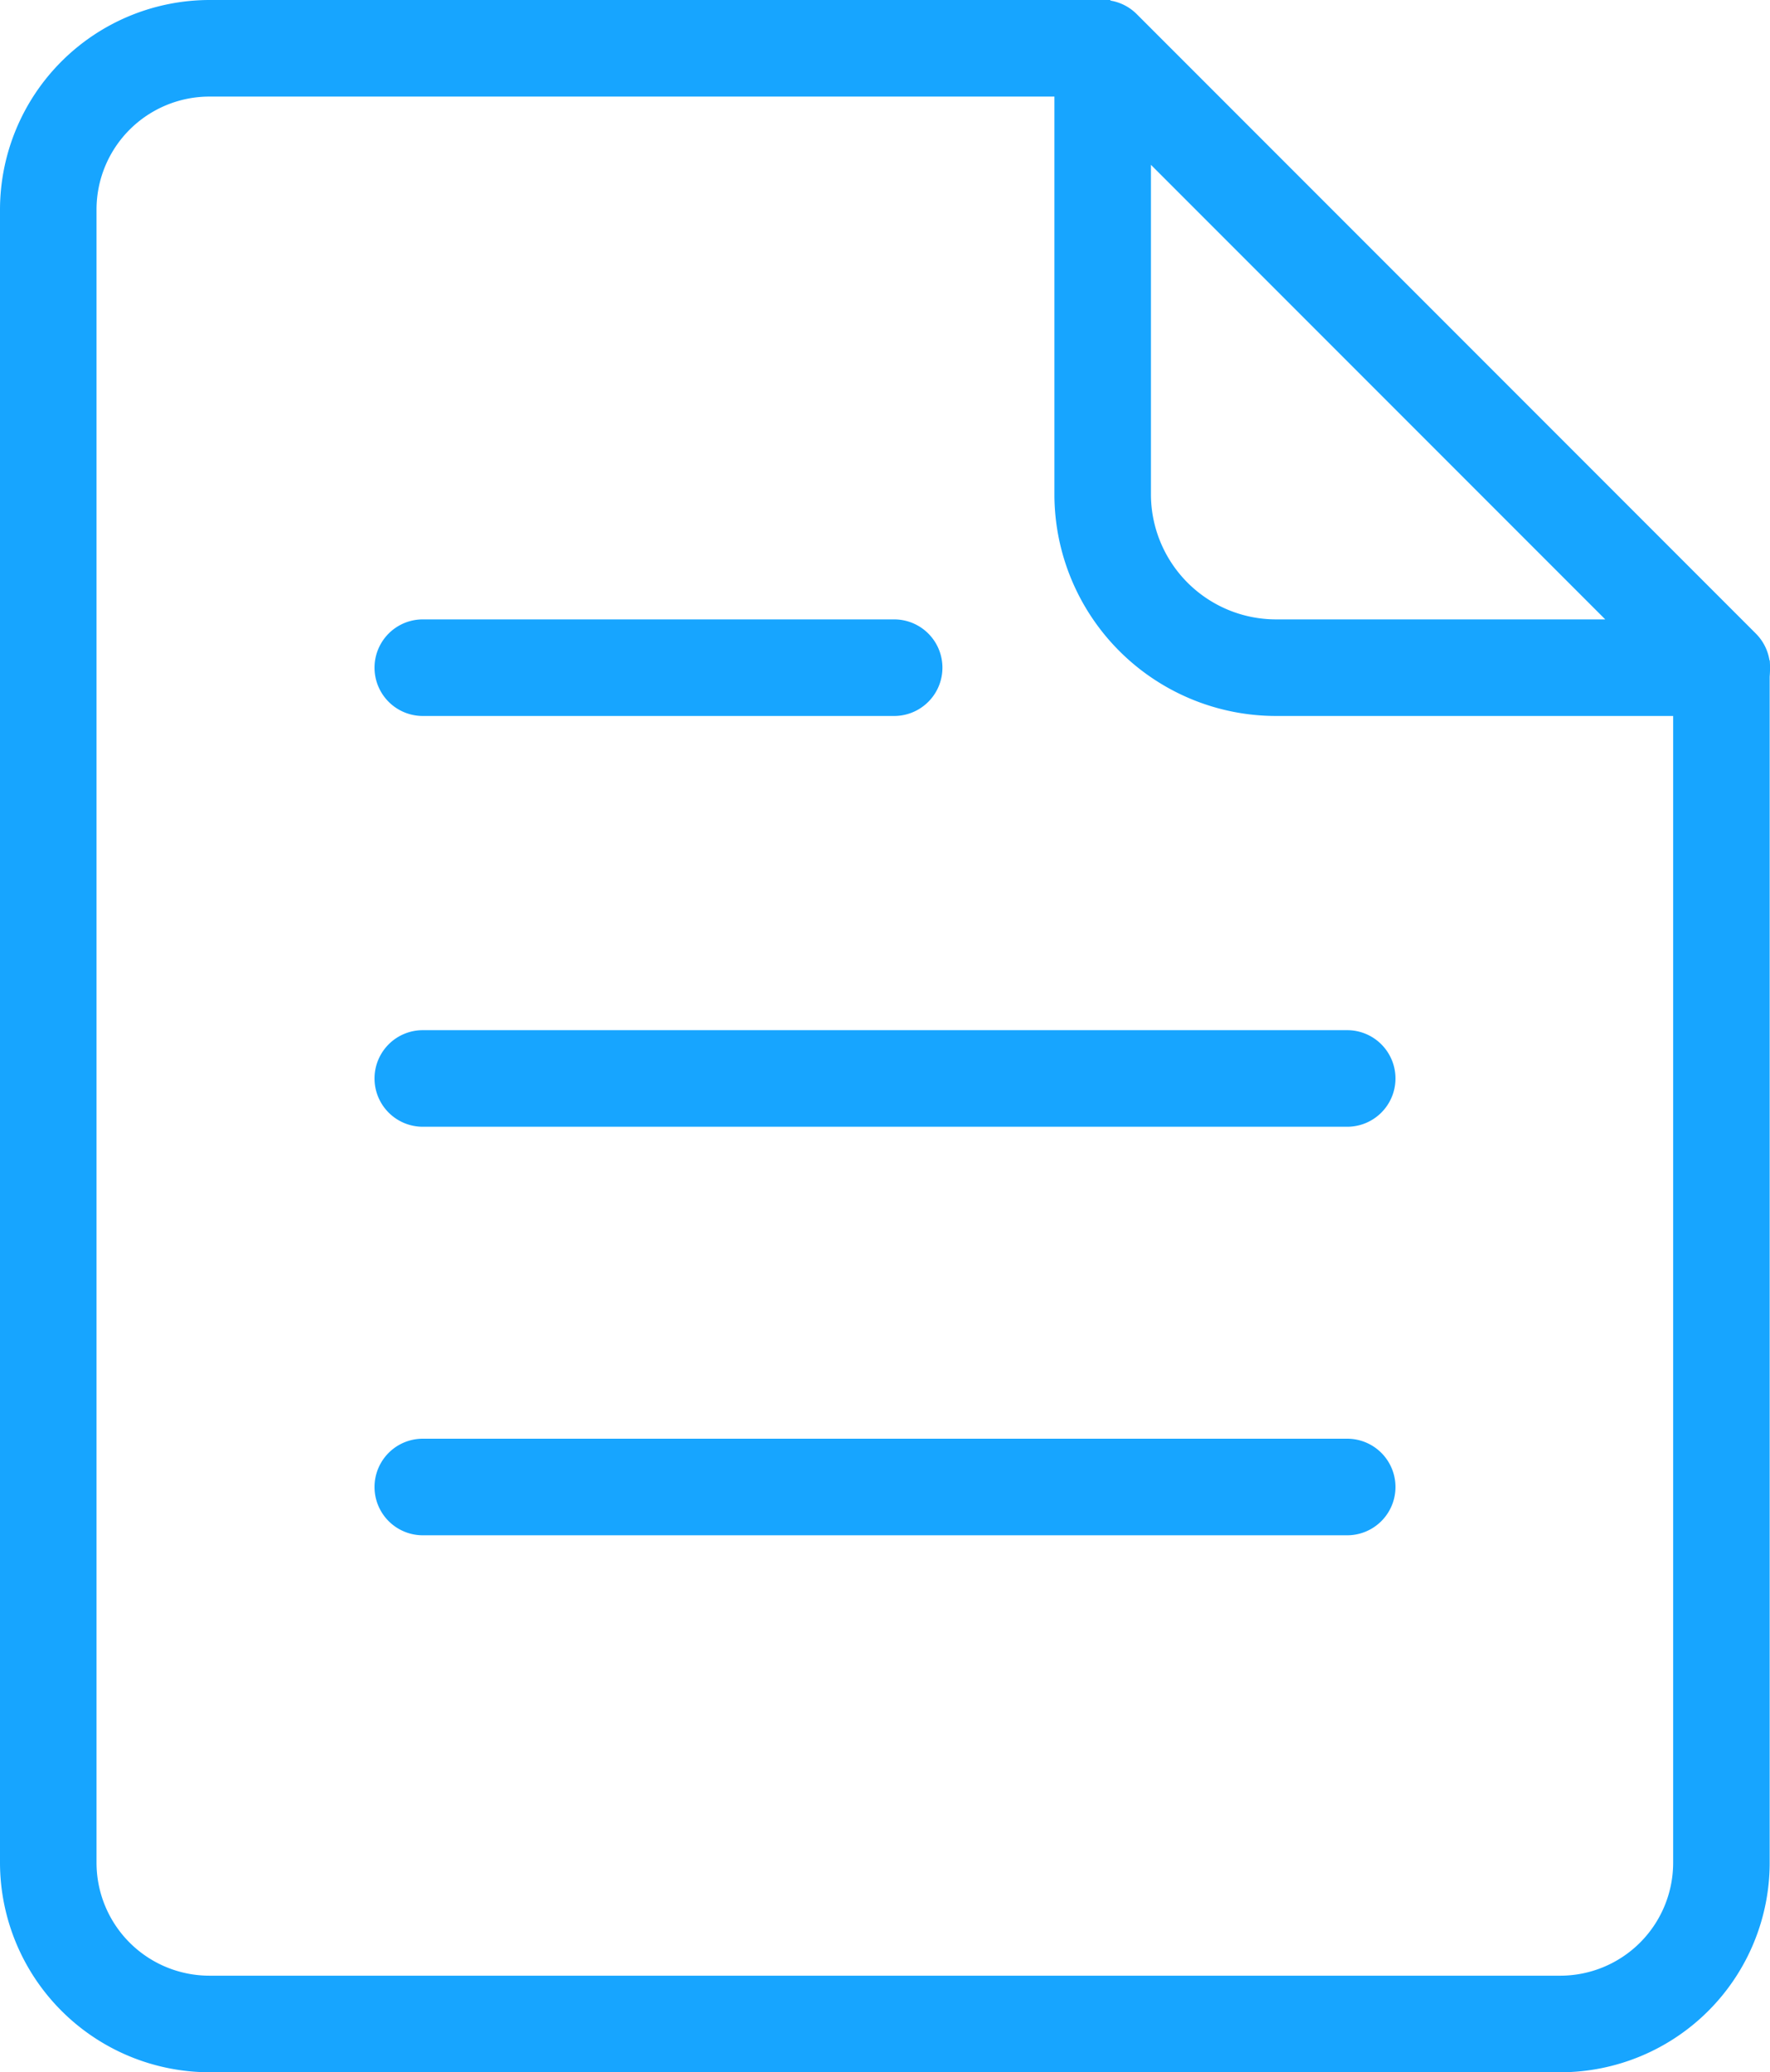
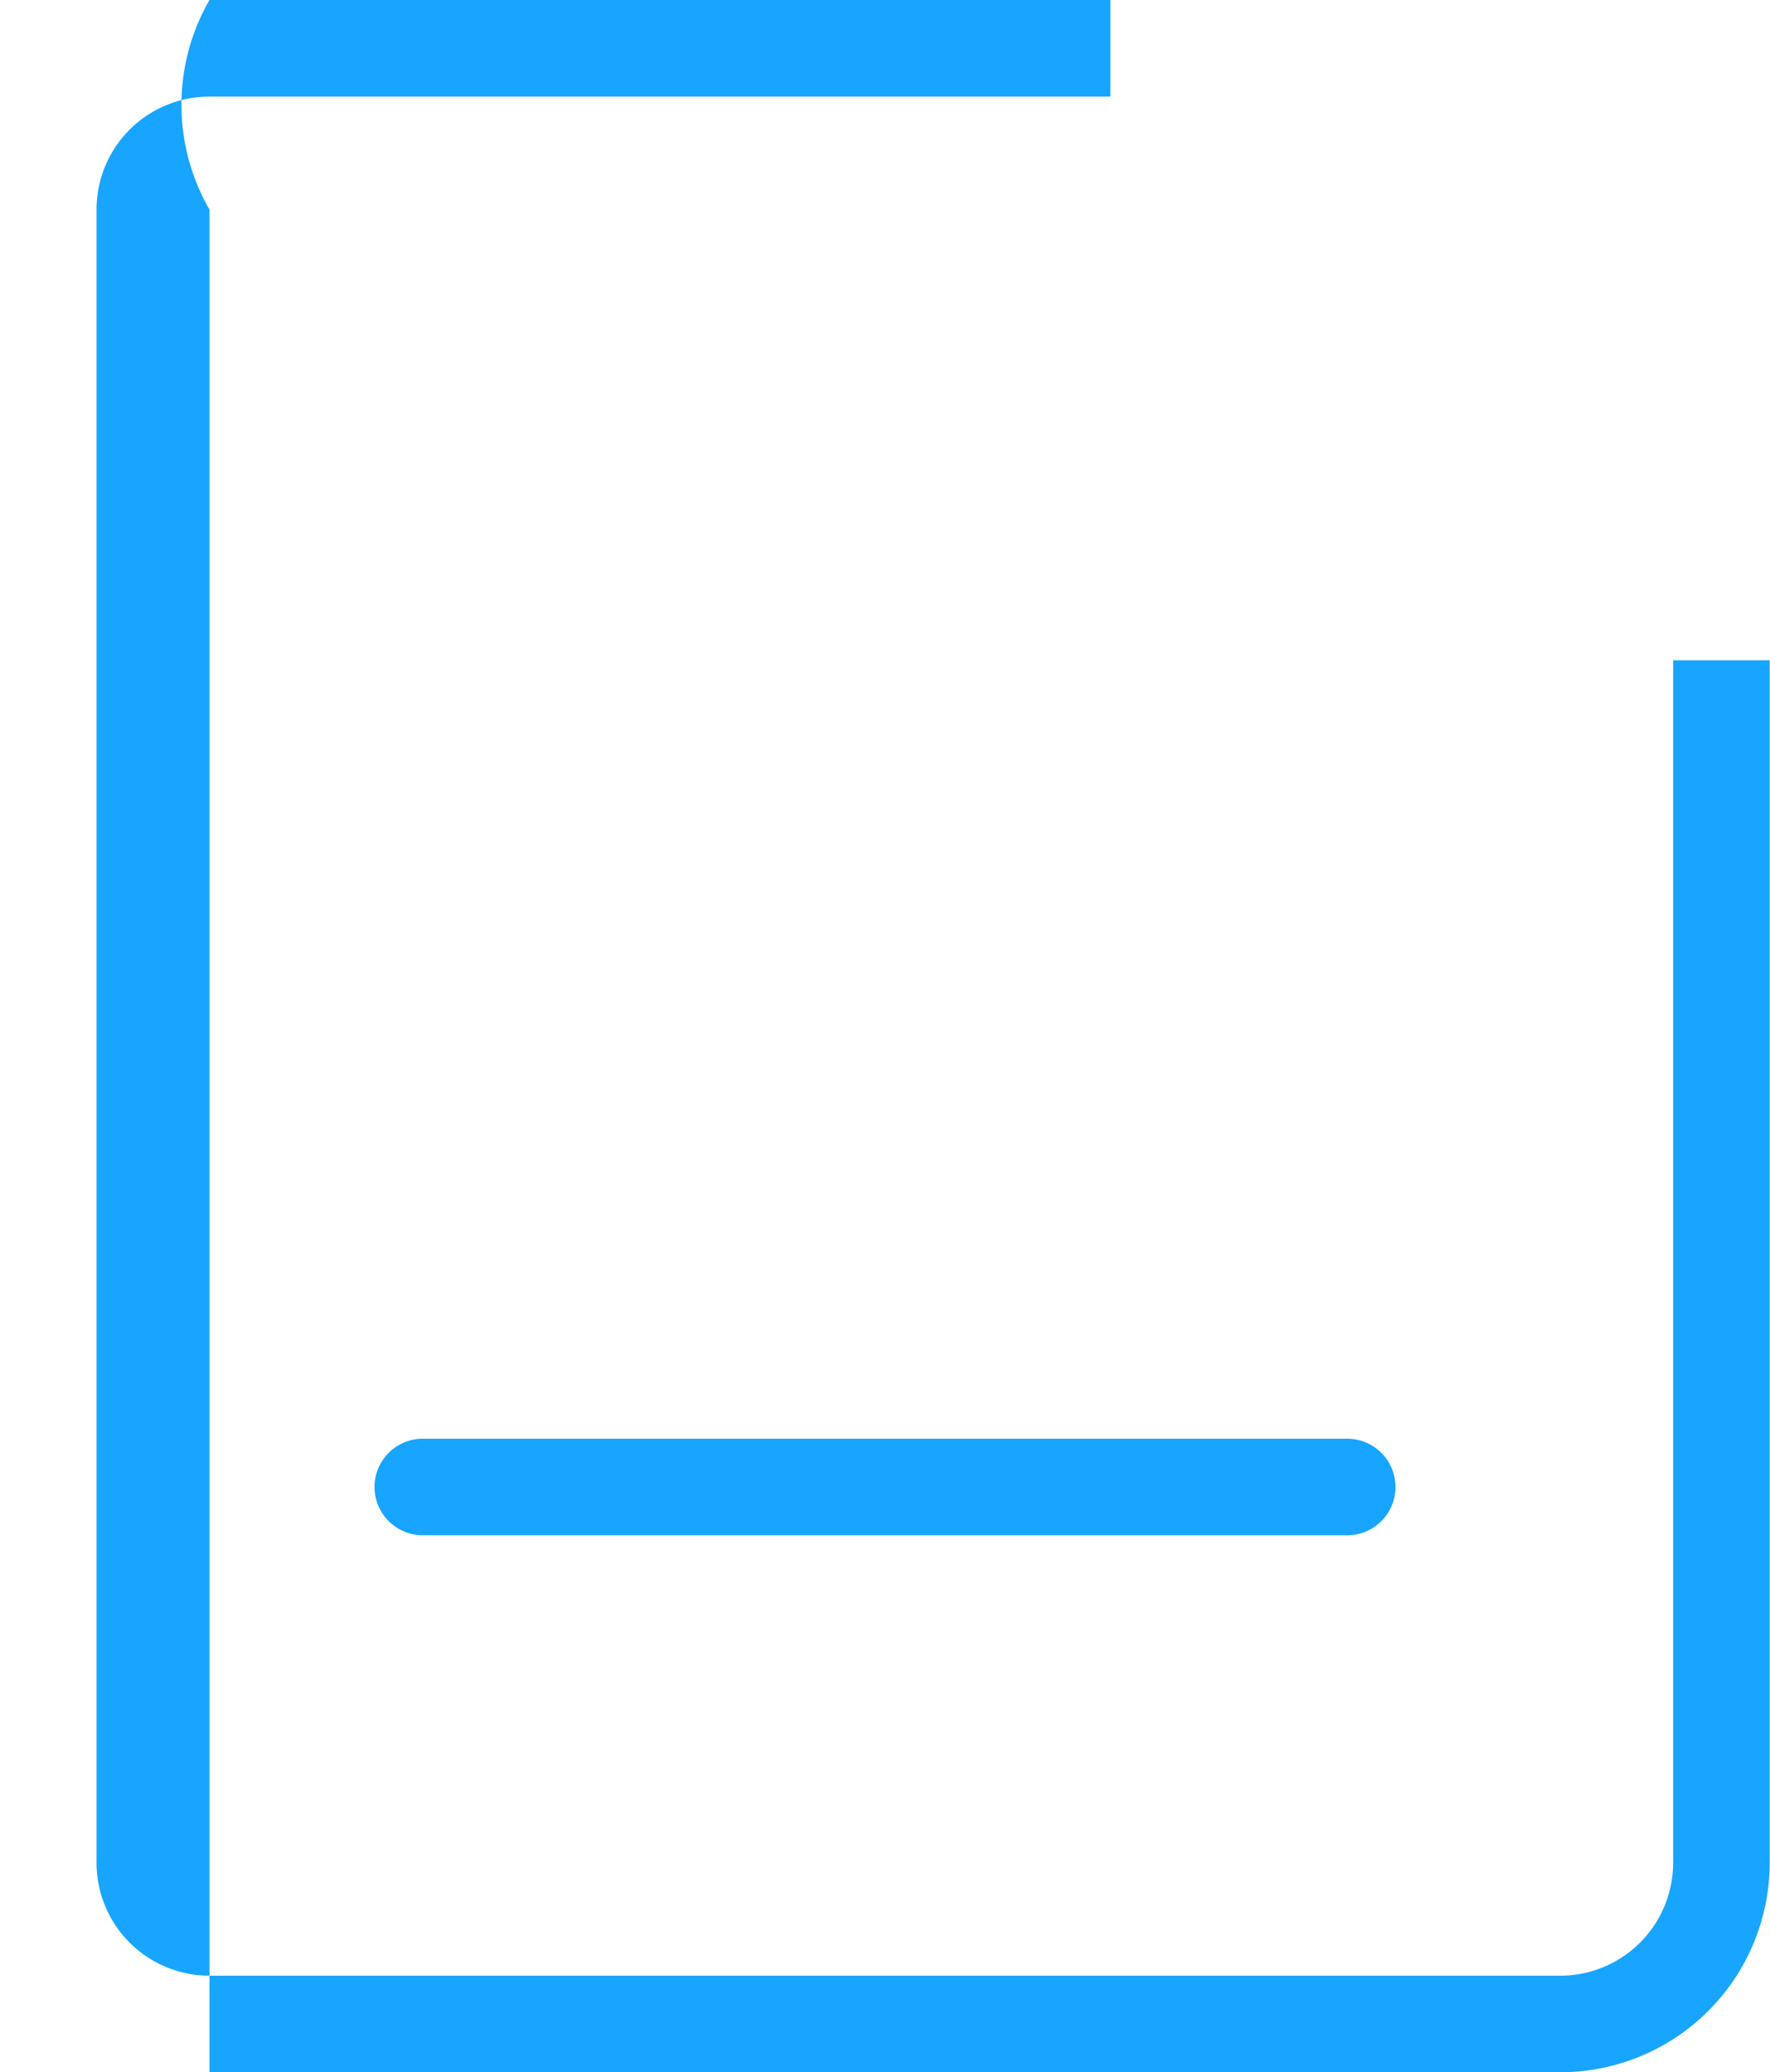
<svg xmlns="http://www.w3.org/2000/svg" width="55.01" height="64.37" viewBox="0 0 55.01 64.37">
  <defs>
    <style>.cls-1{fill:#17a5ff;}</style>
  </defs>
  <g id="レイヤー_2" data-name="レイヤー 2">
    <g id="レイヤー_1-2" data-name="レイヤー 1">
-       <path class="cls-1" d="M48.51,64.37h-42A6.52,6.52,0,0,1,0,57.86V6.51A6.52,6.52,0,0,1,6.51,0h28V3h-28A3.51,3.51,0,0,0,3,6.51V57.86a3.51,3.51,0,0,0,3.51,3.51h42A3.51,3.51,0,0,0,52,57.86V20.51h3V57.86A6.51,6.51,0,0,1,48.51,64.37Z" />
-       <path class="cls-1" d="M53.51,22.24H39.66a6.89,6.89,0,0,1-6.89-6.88V1.5A1.51,1.51,0,0,1,33.7.11a1.5,1.5,0,0,1,1.63.33L54.57,19.68a1.51,1.51,0,0,1,.33,1.64A1.5,1.5,0,0,1,53.51,22.24ZM35.77,5.12V15.36a3.89,3.89,0,0,0,3.89,3.88H49.89Z" />
-       <path class="cls-1" d="M27.79,22.24H13.14a1.5,1.5,0,1,1,0-3H27.79a1.5,1.5,0,0,1,0,3Z" />
-       <path class="cls-1" d="M41.87,35H13.14a1.5,1.5,0,0,1,0-3H41.87a1.5,1.5,0,1,1,0,3Z" />
+       <path class="cls-1" d="M48.51,64.37h-42V6.51A6.52,6.52,0,0,1,6.51,0h28V3h-28A3.51,3.51,0,0,0,3,6.51V57.86a3.51,3.51,0,0,0,3.51,3.51h42A3.51,3.51,0,0,0,52,57.86V20.51h3V57.86A6.51,6.51,0,0,1,48.51,64.37Z" />
      <path class="cls-1" d="M41.87,47.69H13.14a1.5,1.5,0,0,1,0-3H41.87a1.5,1.5,0,1,1,0,3Z" />
    </g>
  </g>
</svg>